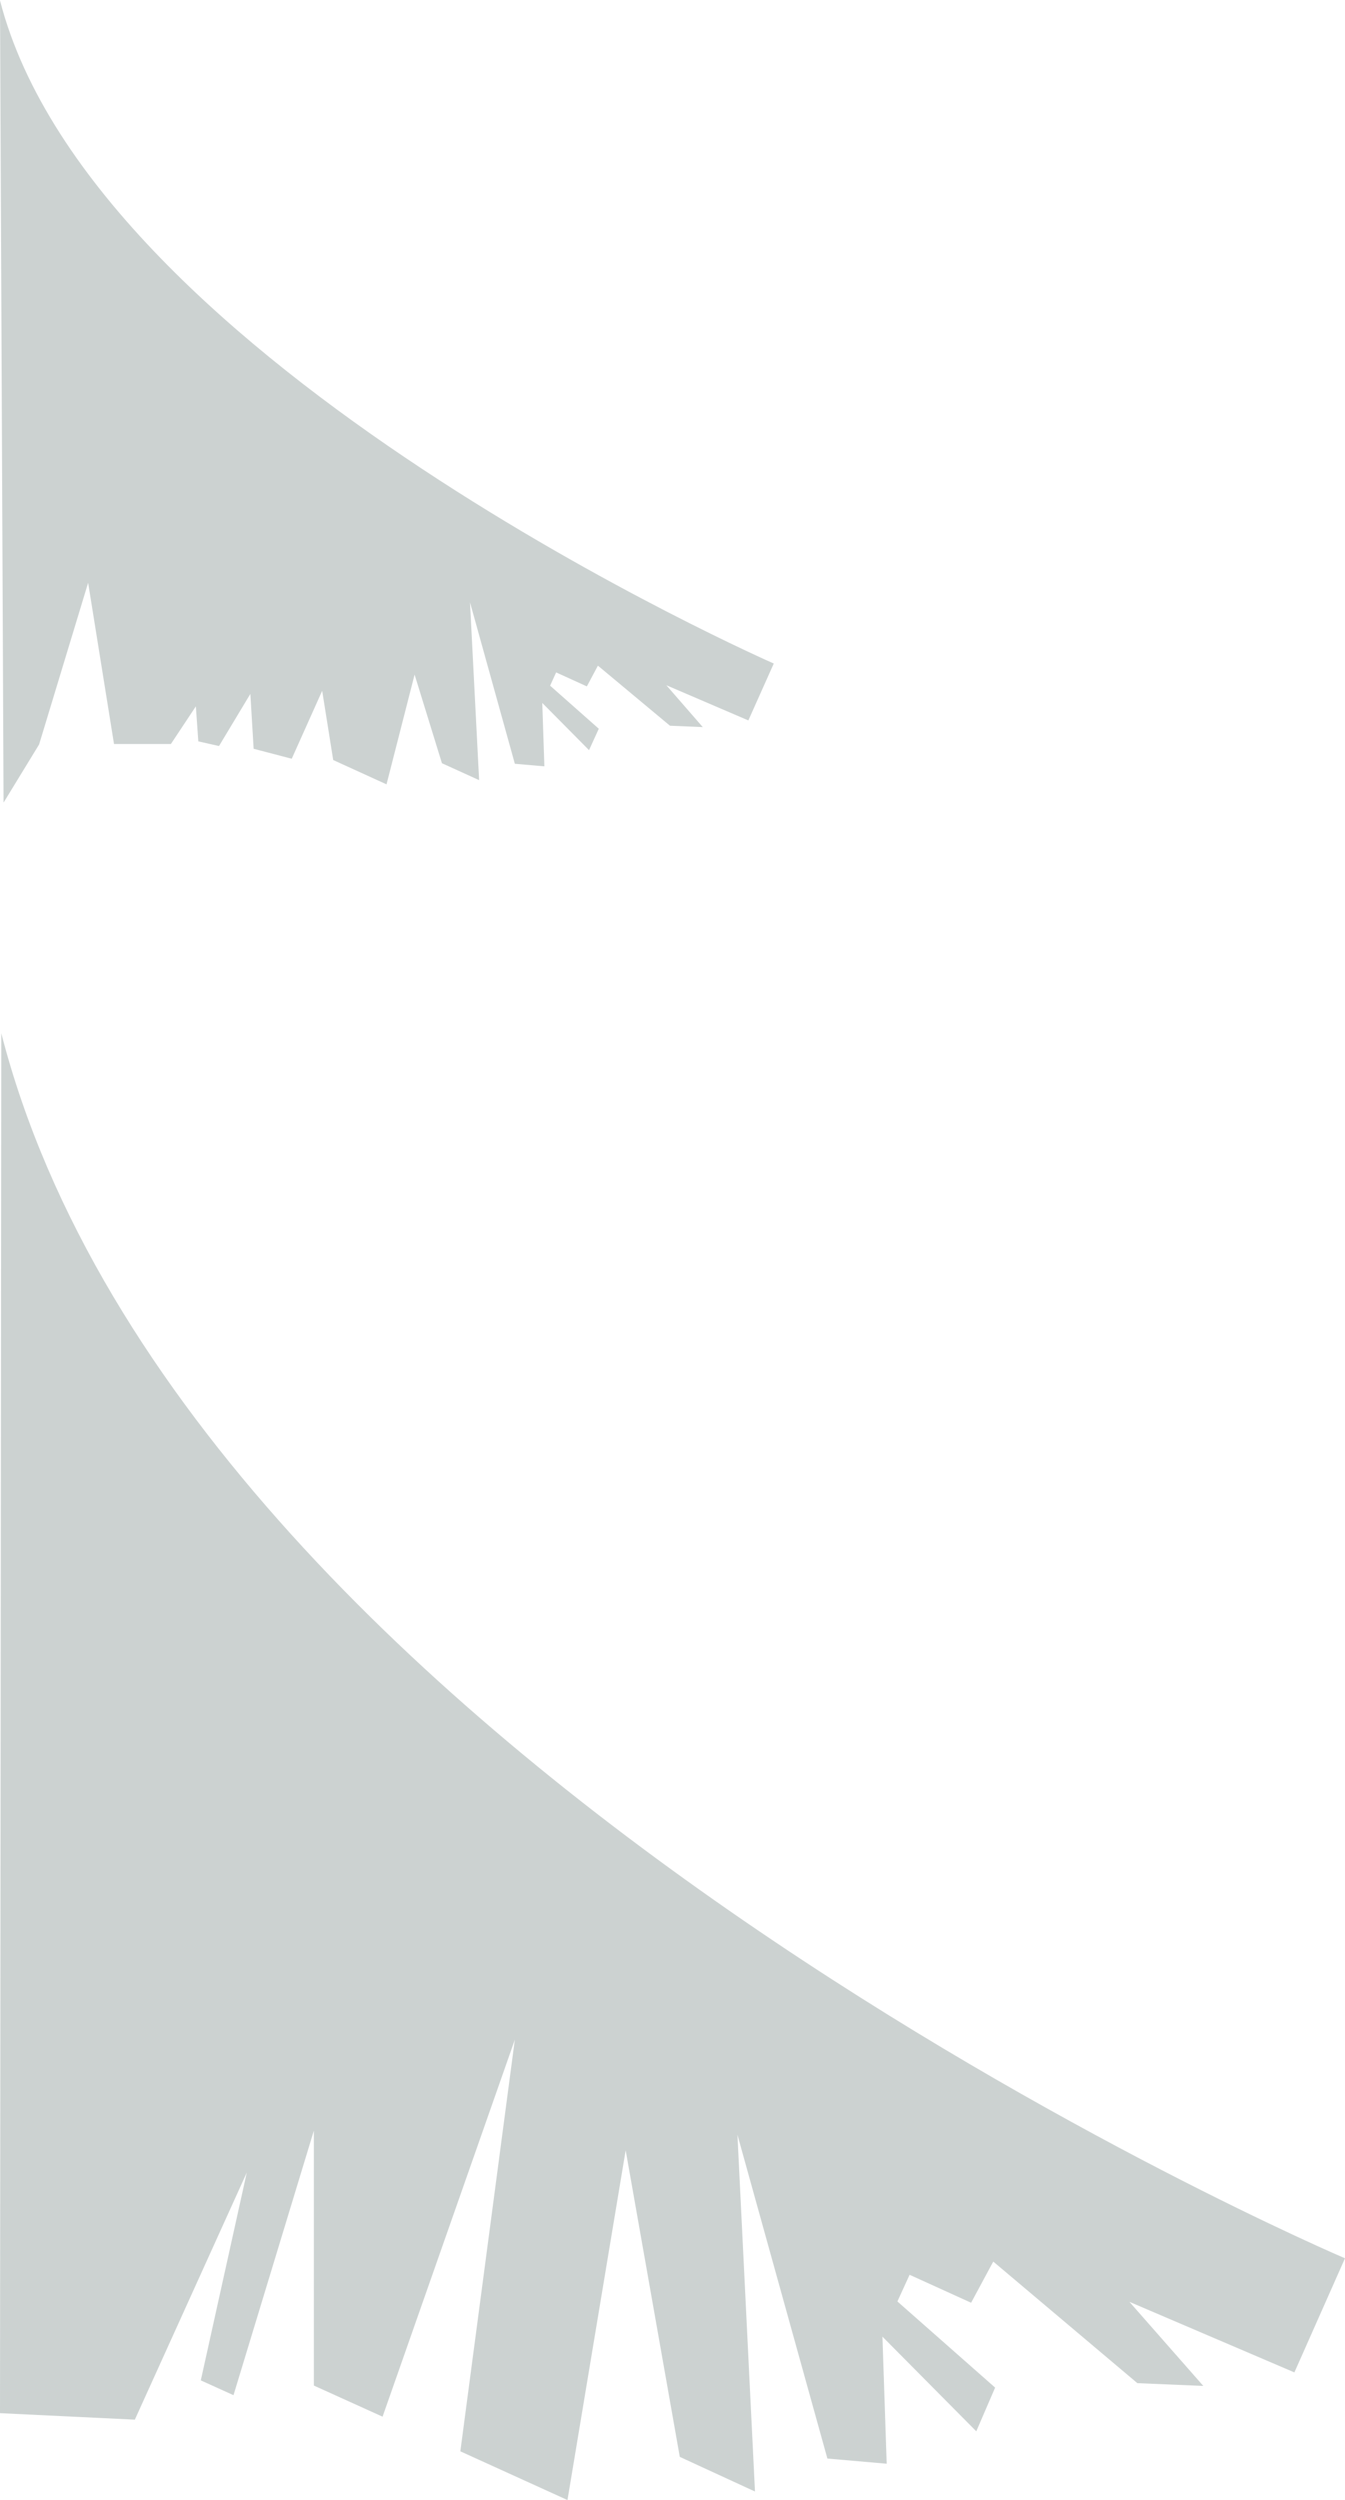
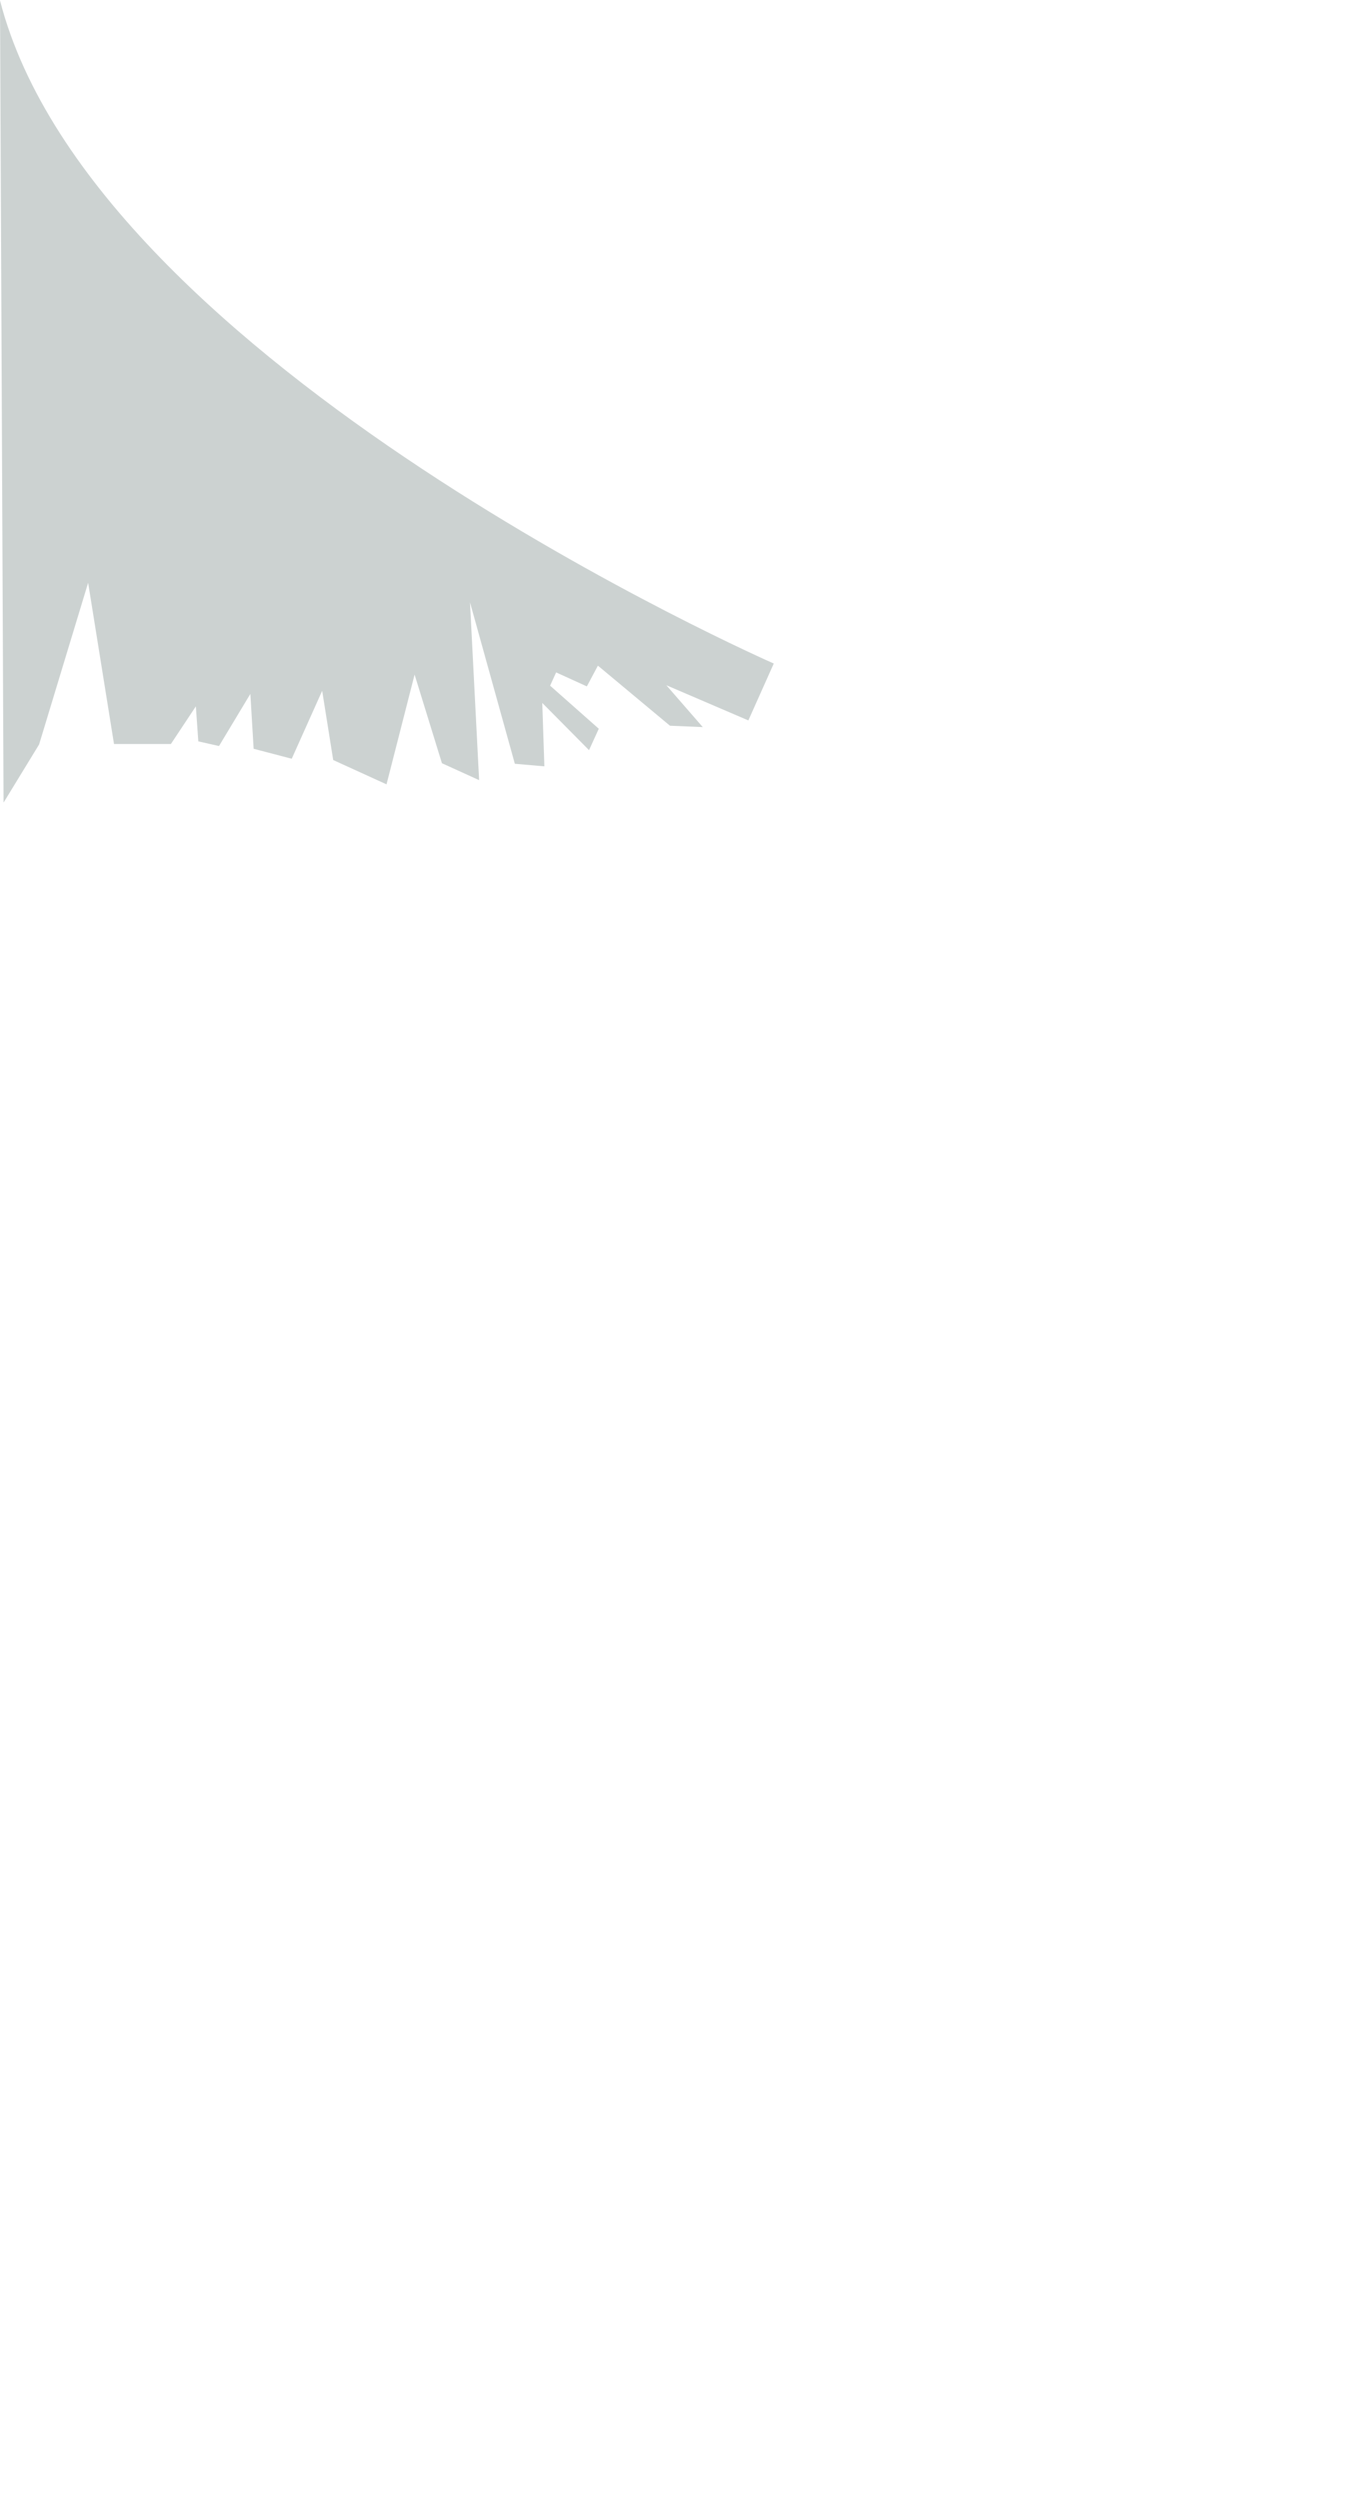
<svg xmlns="http://www.w3.org/2000/svg" width="332" height="617" viewBox="0 0 332 617" fill="none">
  <g opacity="0.2" clip-path="url(#clip0_238_22016)">
-     <path d="M332 557.337C332 557.337 46.92 436 0.319 255L0 595.558L33.287 597.158L60.919 536.169L49.565 587.466L57.636 591.123L77.471 525.837V588.746L94.434 596.427L127.082 503.389L113.63 604.976L140.077 617L154.441 530.683L167.801 606.348L186.36 614.897L182.028 526.843L204.234 606.759L218.871 608.039L217.822 576.676L240.986 600.038L245.637 589.249L221.516 567.99L224.525 561.406L239.709 568.31L245.637 557.291L231.319 546.456L280.748 588.152L297.026 588.837L278.787 568.081L319.506 585.5L332 557.337Z" fill="#001F1B" />
+     <path d="M332 557.337C332 557.337 46.92 436 0.319 255L0 595.558L33.287 597.158L60.919 536.169L49.565 587.466L57.636 591.123L77.471 525.837V588.746L94.434 596.427L127.082 503.389L113.63 604.976L140.077 617L154.441 530.683L186.36 614.897L182.028 526.843L204.234 606.759L218.871 608.039L217.822 576.676L240.986 600.038L245.637 589.249L221.516 567.99L224.525 561.406L239.709 568.31L245.637 557.291L231.319 546.456L280.748 588.152L297.026 588.837L278.787 568.081L319.506 585.5L332 557.337Z" fill="#001F1B" />
  </g>
  <g opacity="0.2" clip-path="url(#clip1_238_22016)">
    <path d="M191 163.758C191 163.758 23.194 90.219 -2.19698e-05 0.113L0.877 198.09L9.651 183.735L21.755 143.828L28.144 183.622H42.182L48.346 174.322L48.954 182.967L54.06 184.118L61.799 171.252L62.609 184.795L72.013 187.256L79.527 170.485L82.249 187.572L95.41 193.576L102.339 166.49L109.088 188.362L118.267 192.538L116.017 148.658L127.086 188.497L134.375 189.129L133.857 173.487L145.398 185.134L147.806 179.852L135.792 169.221L137.277 165.948L144.859 169.401L147.783 163.916L140.652 158.499L165.376 179.107L173.475 179.446L164.476 169.108L184.723 177.798L191 163.758Z" fill="#001F1B" />
  </g>
  <defs>
    <clipPath id="clip0_238_22016">
-       <rect width="332" height="362" fill="white" transform="matrix(-1 0 0 1 332 255)" />
-     </clipPath>
+       </clipPath>
    <clipPath id="clip1_238_22016">
      <rect width="191" height="198" fill="white" />
    </clipPath>
  </defs>
</svg>